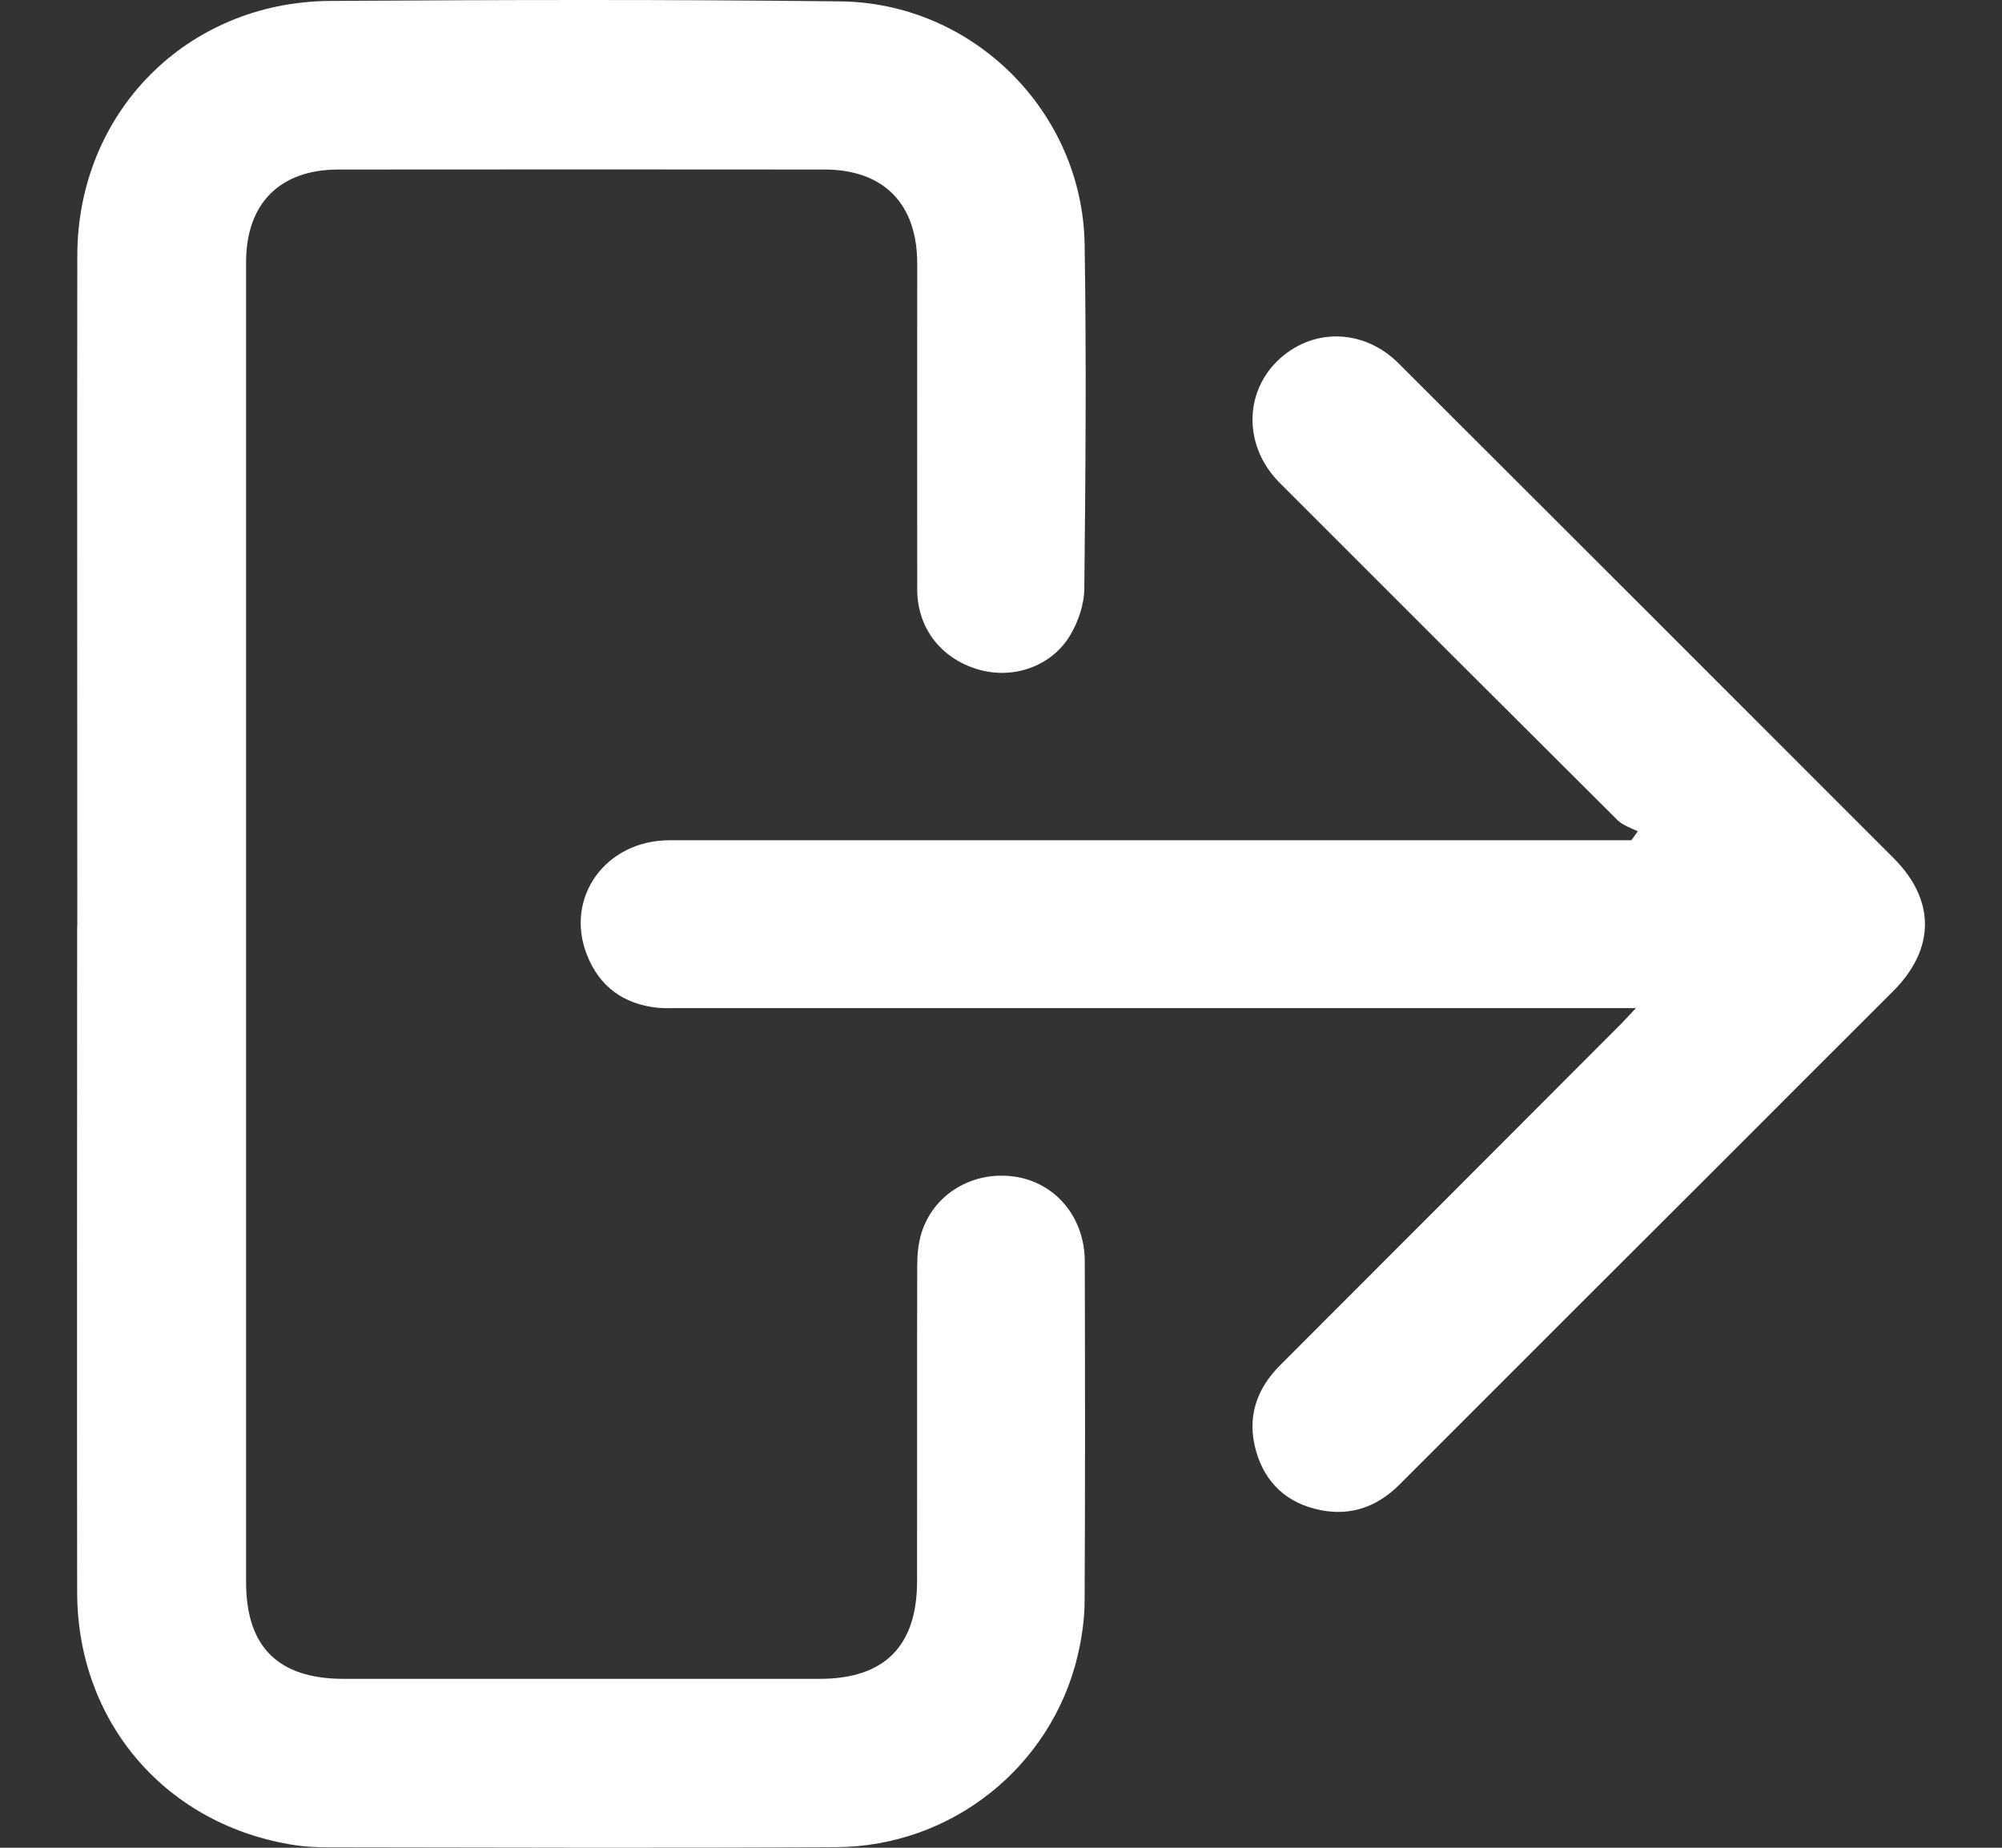
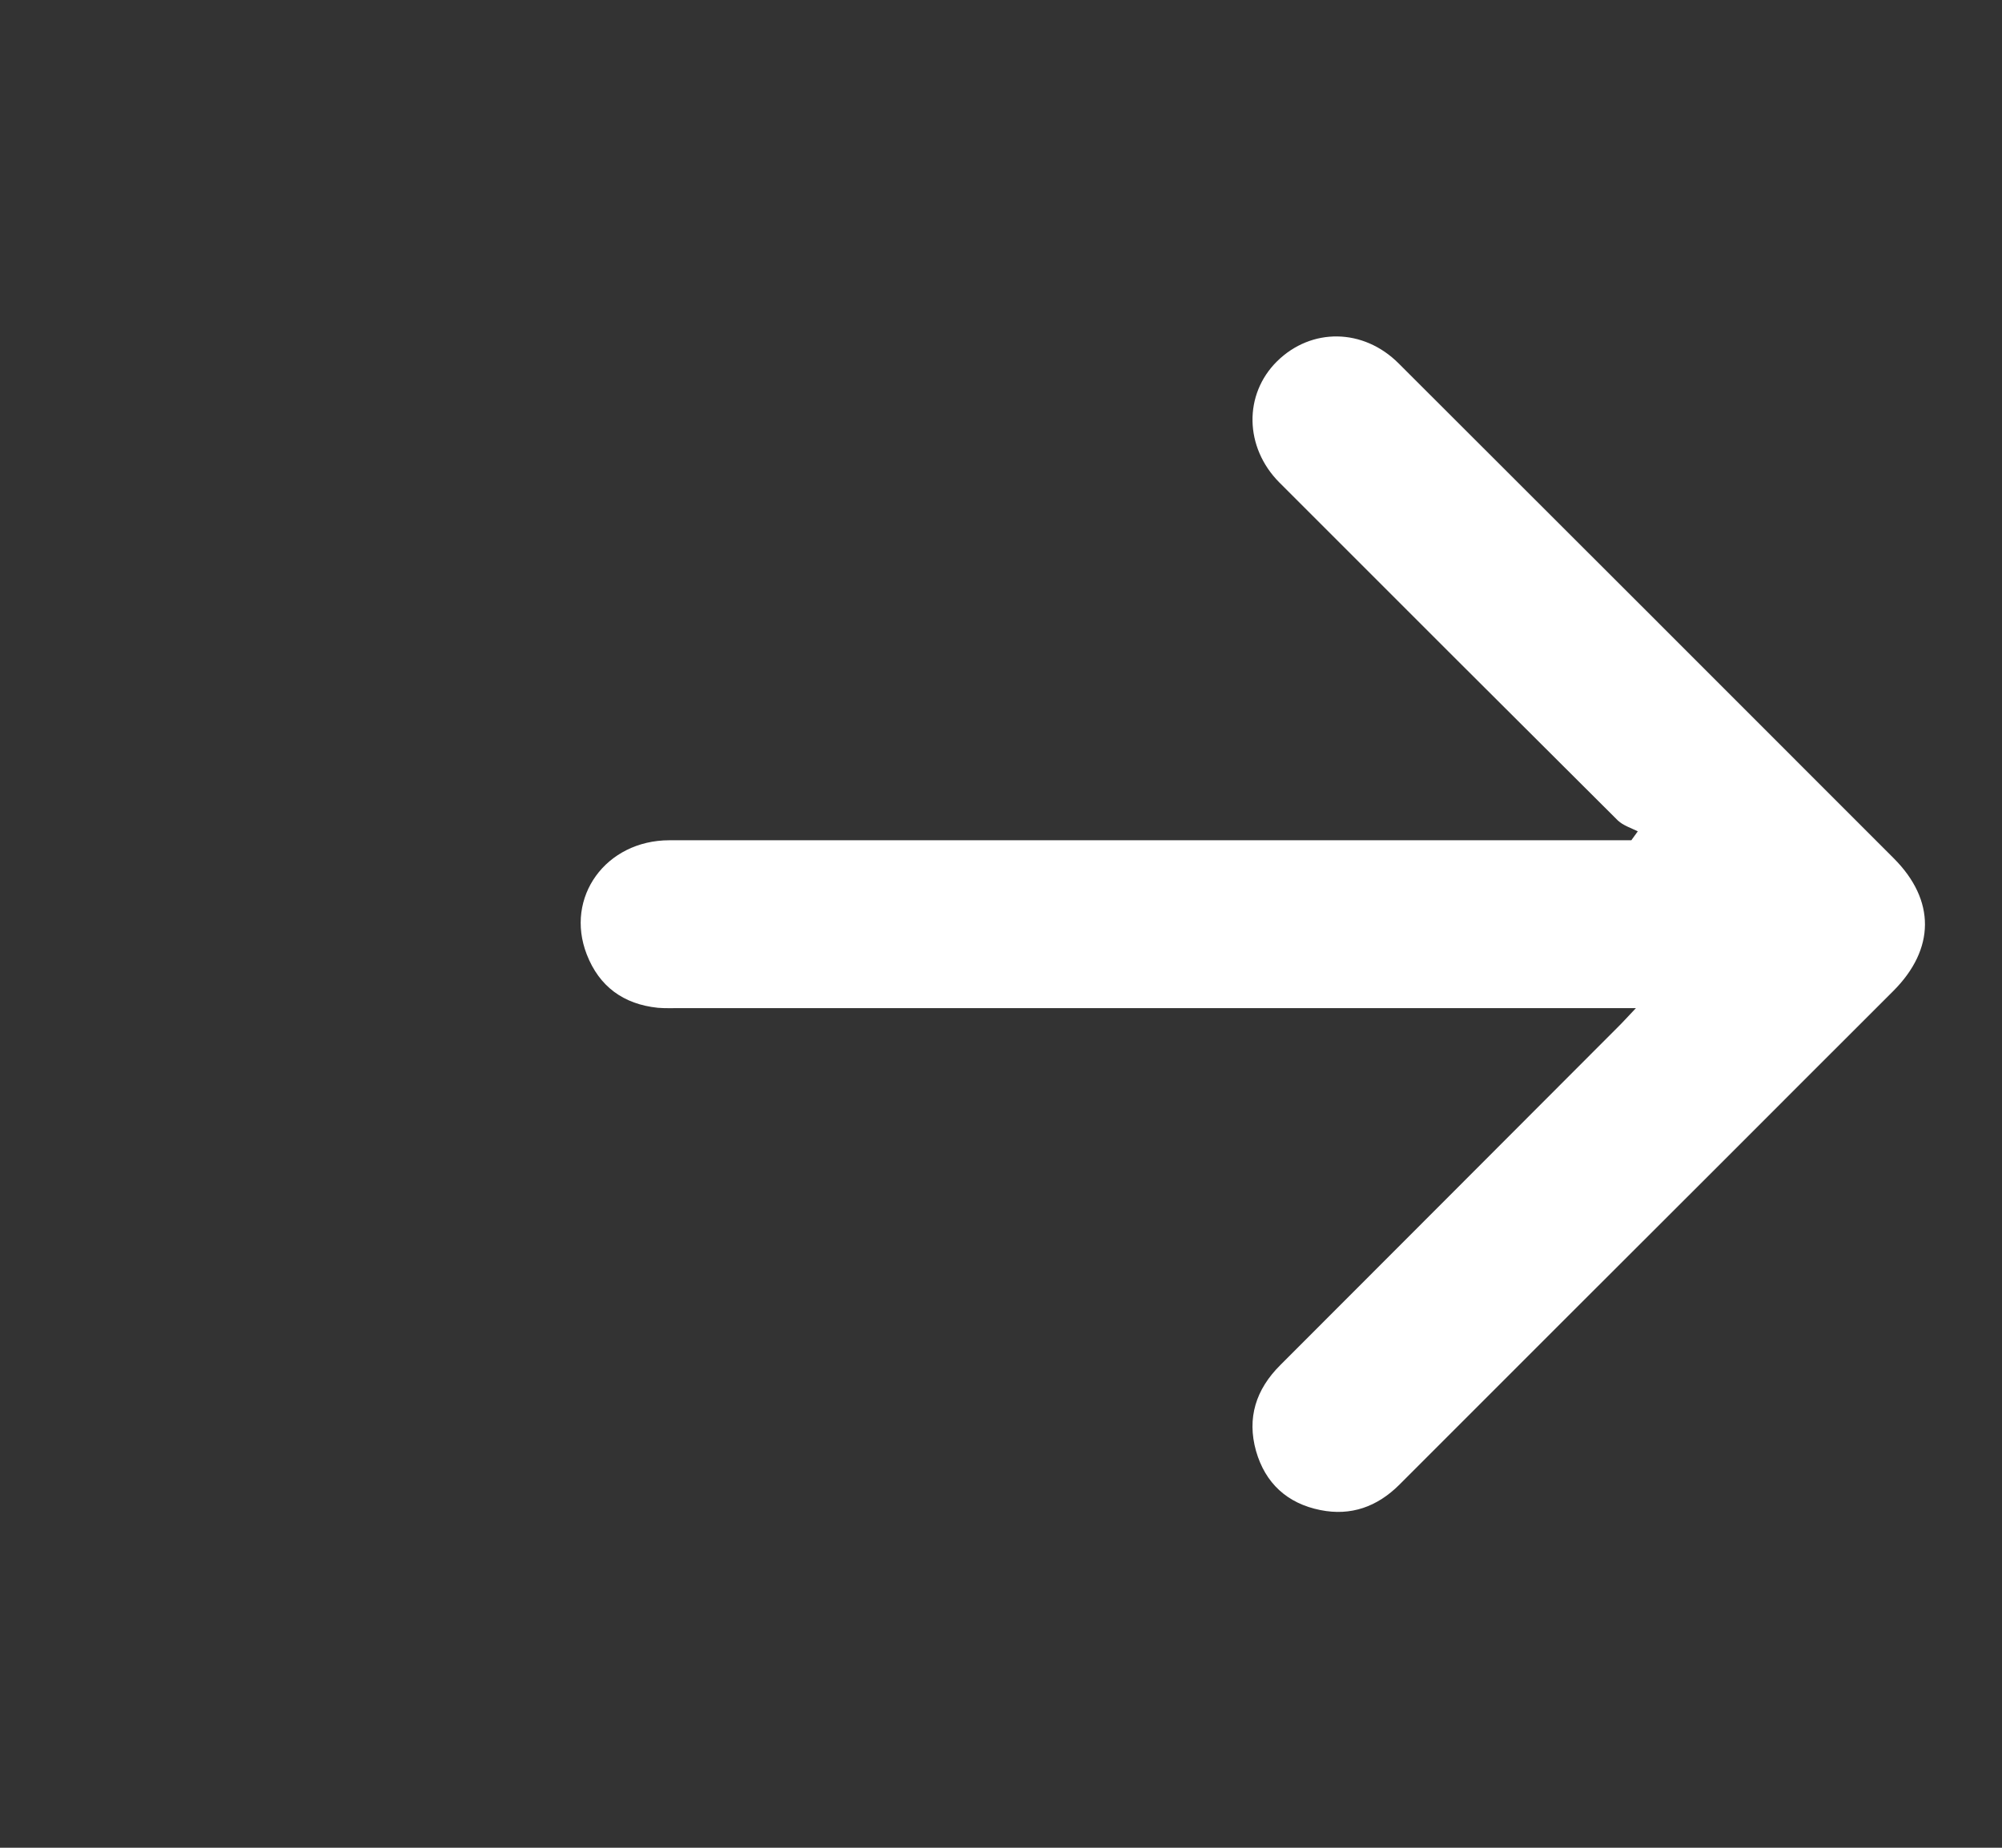
<svg xmlns="http://www.w3.org/2000/svg" width="13" height="12" viewBox="0 0 13 12" fill="none">
  <rect x="0" y="0" width="13" height="12" fill="#333333" stroke="none" />
  <g id="salir">
-     <path d="M0.501 6.015C0.501 7.458 0.499 8.901 0.501 10.344C0.504 11.192 1.085 11.859 1.921 11.984C1.989 11.994 2.059 11.997 2.128 11.997C3.23 11.998 4.331 12.003 5.431 11.996C6.179 11.992 6.825 11.475 6.997 10.756C7.025 10.638 7.043 10.514 7.043 10.393C7.047 9.659 7.046 8.926 7.044 8.192C7.044 7.904 6.851 7.678 6.586 7.641C6.316 7.603 6.062 7.754 5.983 8.009C5.962 8.078 5.956 8.153 5.956 8.225C5.954 8.906 5.956 9.587 5.955 10.268C5.955 10.69 5.744 10.902 5.326 10.903C4.294 10.903 3.262 10.903 2.231 10.903C1.807 10.903 1.598 10.696 1.598 10.275C1.598 7.417 1.598 4.56 1.598 1.702C1.598 1.322 1.817 1.101 2.197 1.101C3.249 1.1 4.302 1.1 5.353 1.101C5.738 1.101 5.956 1.323 5.956 1.712C5.956 2.417 5.955 3.122 5.956 3.827C5.956 4.078 6.109 4.274 6.346 4.346C6.57 4.414 6.821 4.334 6.946 4.131C7.001 4.041 7.04 3.926 7.041 3.823C7.049 3.077 7.055 2.33 7.043 1.585C7.028 0.725 6.319 0.018 5.456 0.009C4.351 -0.004 3.245 -0.001 2.141 0.006C1.21 0.014 0.503 0.733 0.502 1.661C0.5 3.112 0.502 4.564 0.502 6.015H0.501Z" fill="white" />
-     <path d="M10.623 6.547C10.566 6.607 10.534 6.643 10.5 6.676C9.771 7.406 9.043 8.136 8.314 8.865C8.155 9.023 8.096 9.209 8.156 9.423C8.216 9.633 8.359 9.764 8.574 9.807C8.773 9.847 8.943 9.785 9.086 9.643C9.786 8.942 10.487 8.242 11.188 7.542C11.556 7.173 11.926 6.804 12.295 6.435C12.566 6.163 12.569 5.847 12.298 5.575C11.227 4.503 10.155 3.431 9.082 2.36C8.853 2.131 8.516 2.127 8.293 2.346C8.075 2.561 8.08 2.905 8.308 3.134C9.04 3.867 9.772 4.598 10.506 5.329C10.54 5.361 10.591 5.377 10.635 5.399C10.62 5.419 10.607 5.438 10.593 5.457H10.403C8.384 5.457 6.366 5.457 4.347 5.457C3.934 5.457 3.666 5.827 3.81 6.198C3.891 6.407 4.049 6.522 4.272 6.545C4.321 6.549 4.371 6.547 4.419 6.547C6.422 6.547 8.423 6.547 10.426 6.547C10.478 6.547 10.531 6.547 10.623 6.547Z" fill="white" />
+     <path d="M10.623 6.547C10.566 6.607 10.534 6.643 10.5 6.676C9.771 7.406 9.043 8.136 8.314 8.865C8.155 9.023 8.096 9.209 8.156 9.423C8.216 9.633 8.359 9.764 8.574 9.807C8.773 9.847 8.943 9.785 9.086 9.643C9.786 8.942 10.487 8.242 11.188 7.542C11.556 7.173 11.926 6.804 12.295 6.435C12.566 6.163 12.569 5.847 12.298 5.575C11.227 4.503 10.155 3.431 9.082 2.36C8.853 2.131 8.516 2.127 8.293 2.346C8.075 2.561 8.08 2.905 8.308 3.134C9.04 3.867 9.772 4.598 10.506 5.329C10.54 5.361 10.591 5.377 10.635 5.399C10.62 5.419 10.607 5.438 10.593 5.457H10.403C8.384 5.457 6.366 5.457 4.347 5.457C3.934 5.457 3.666 5.827 3.81 6.198C3.891 6.407 4.049 6.522 4.272 6.545C4.321 6.549 4.371 6.547 4.419 6.547C6.422 6.547 8.423 6.547 10.426 6.547Z" fill="white" />
  </g>
</svg>